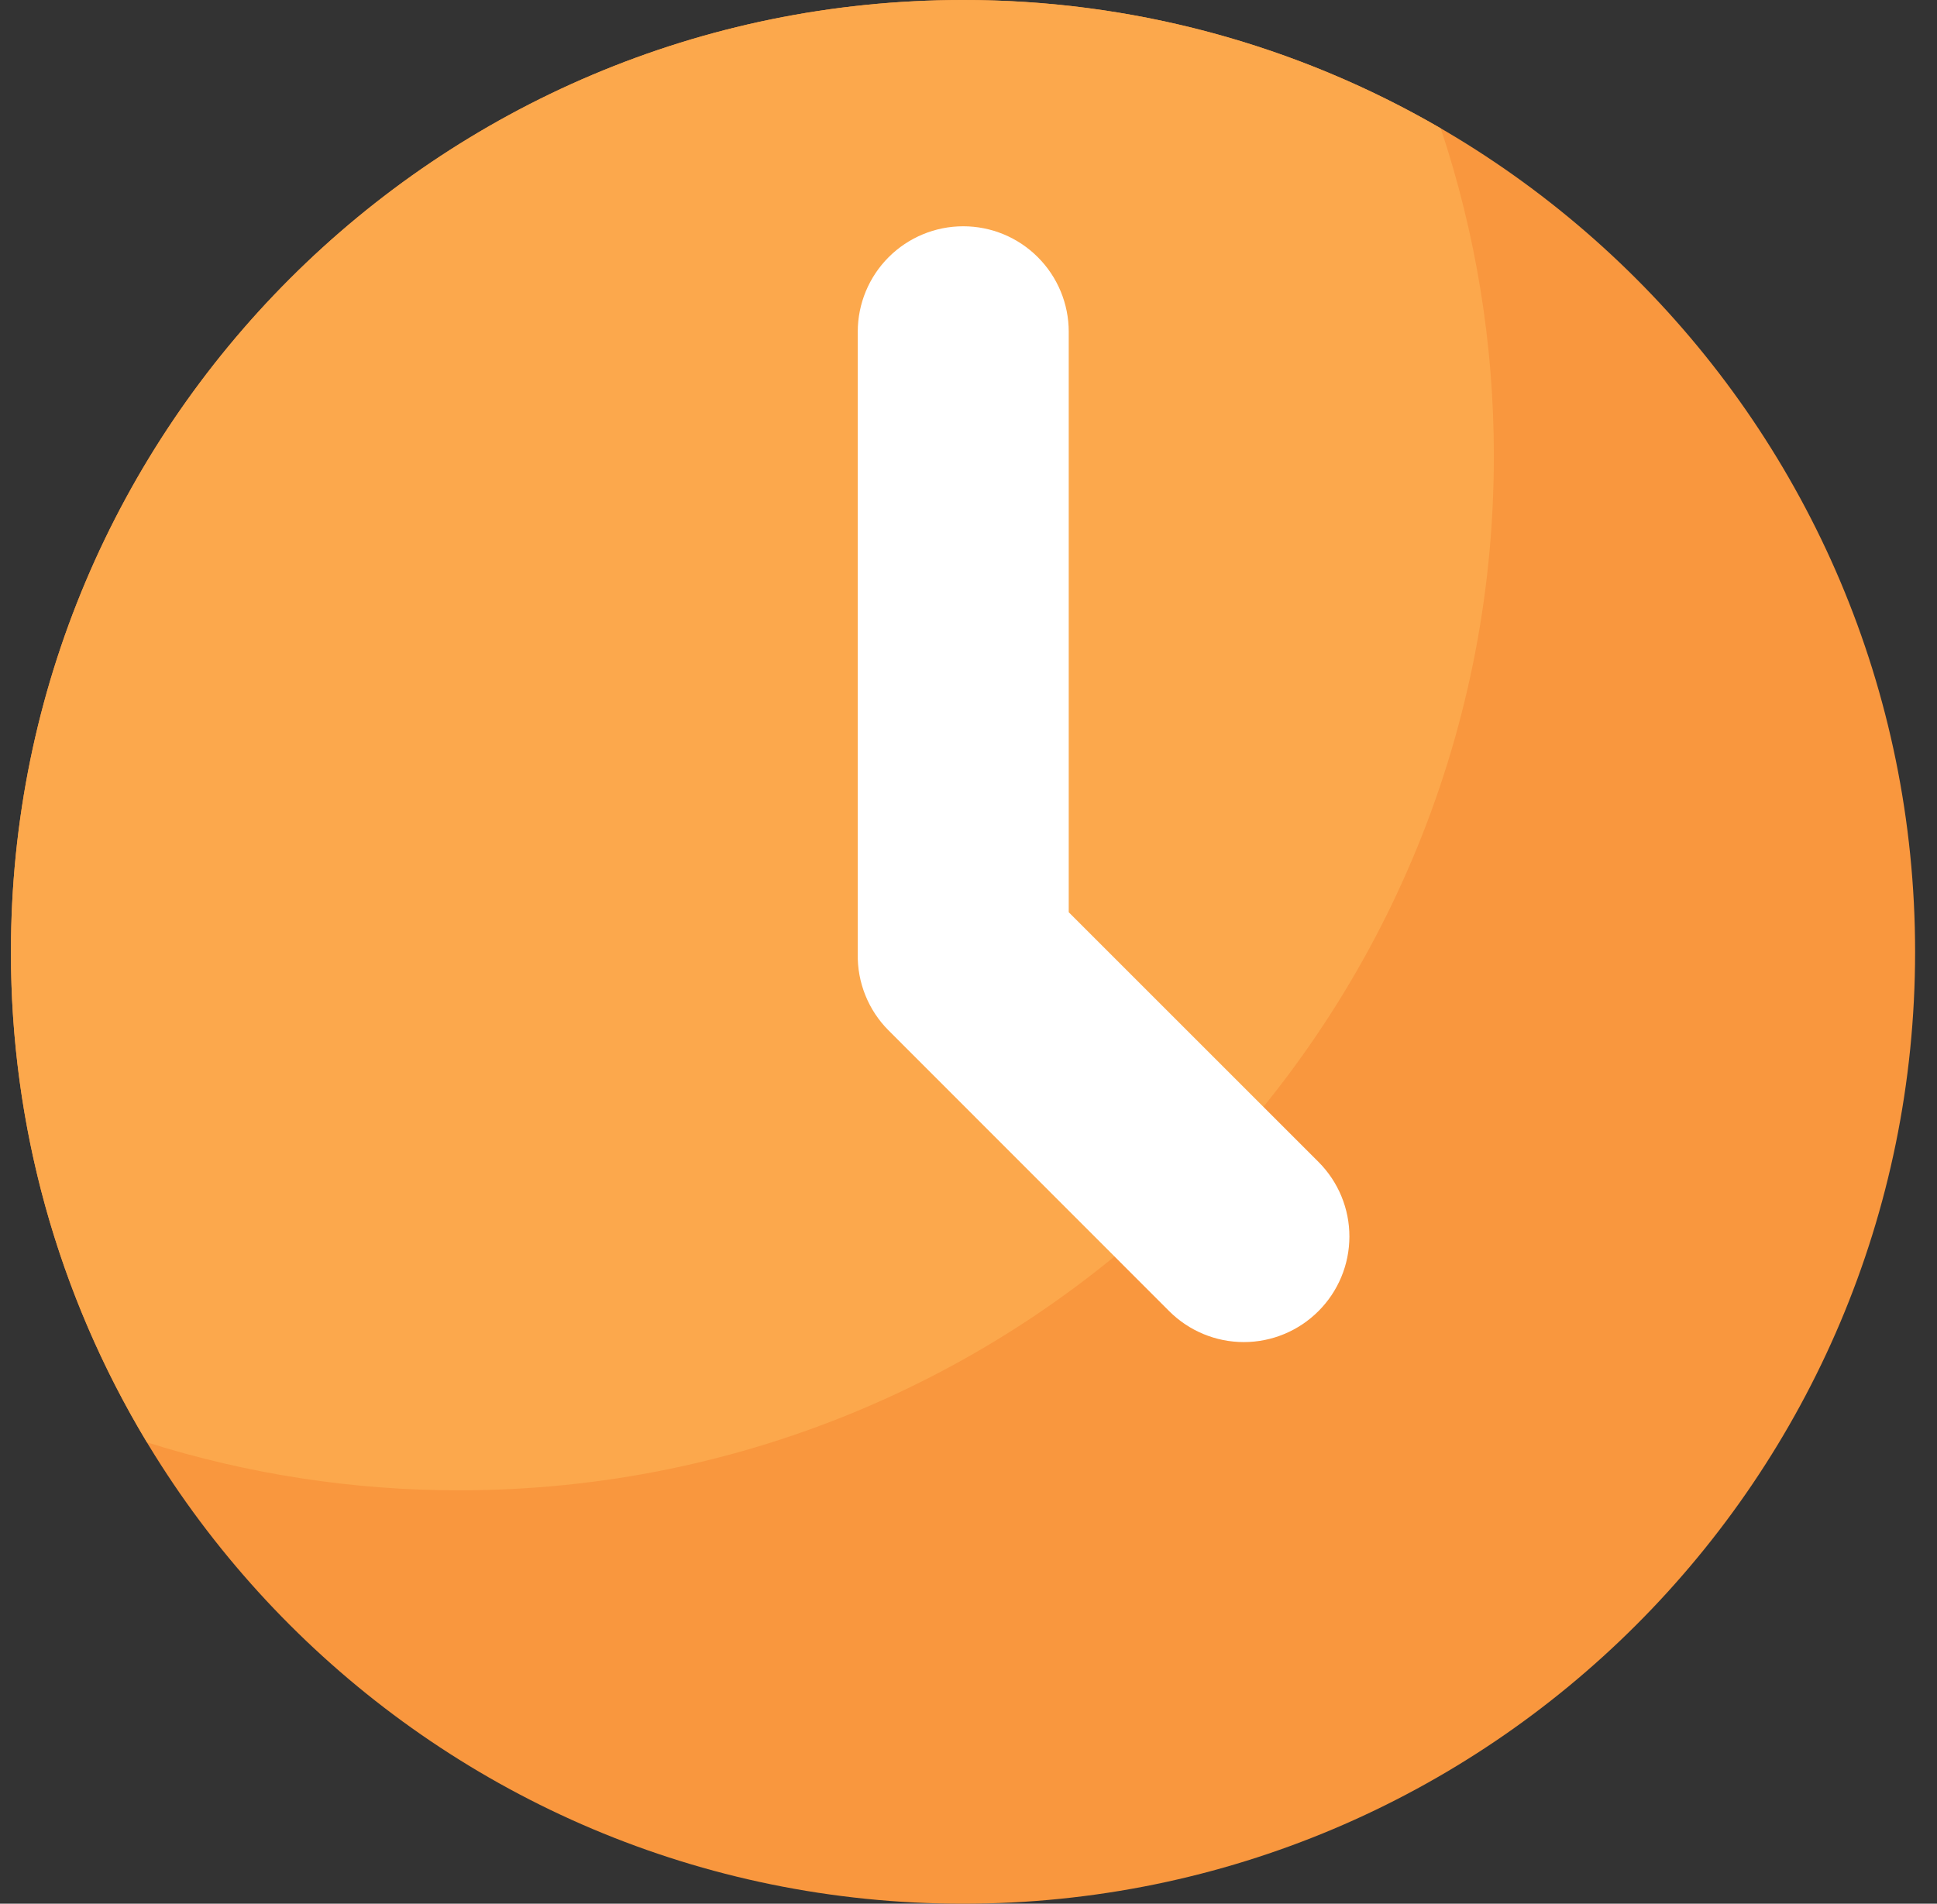
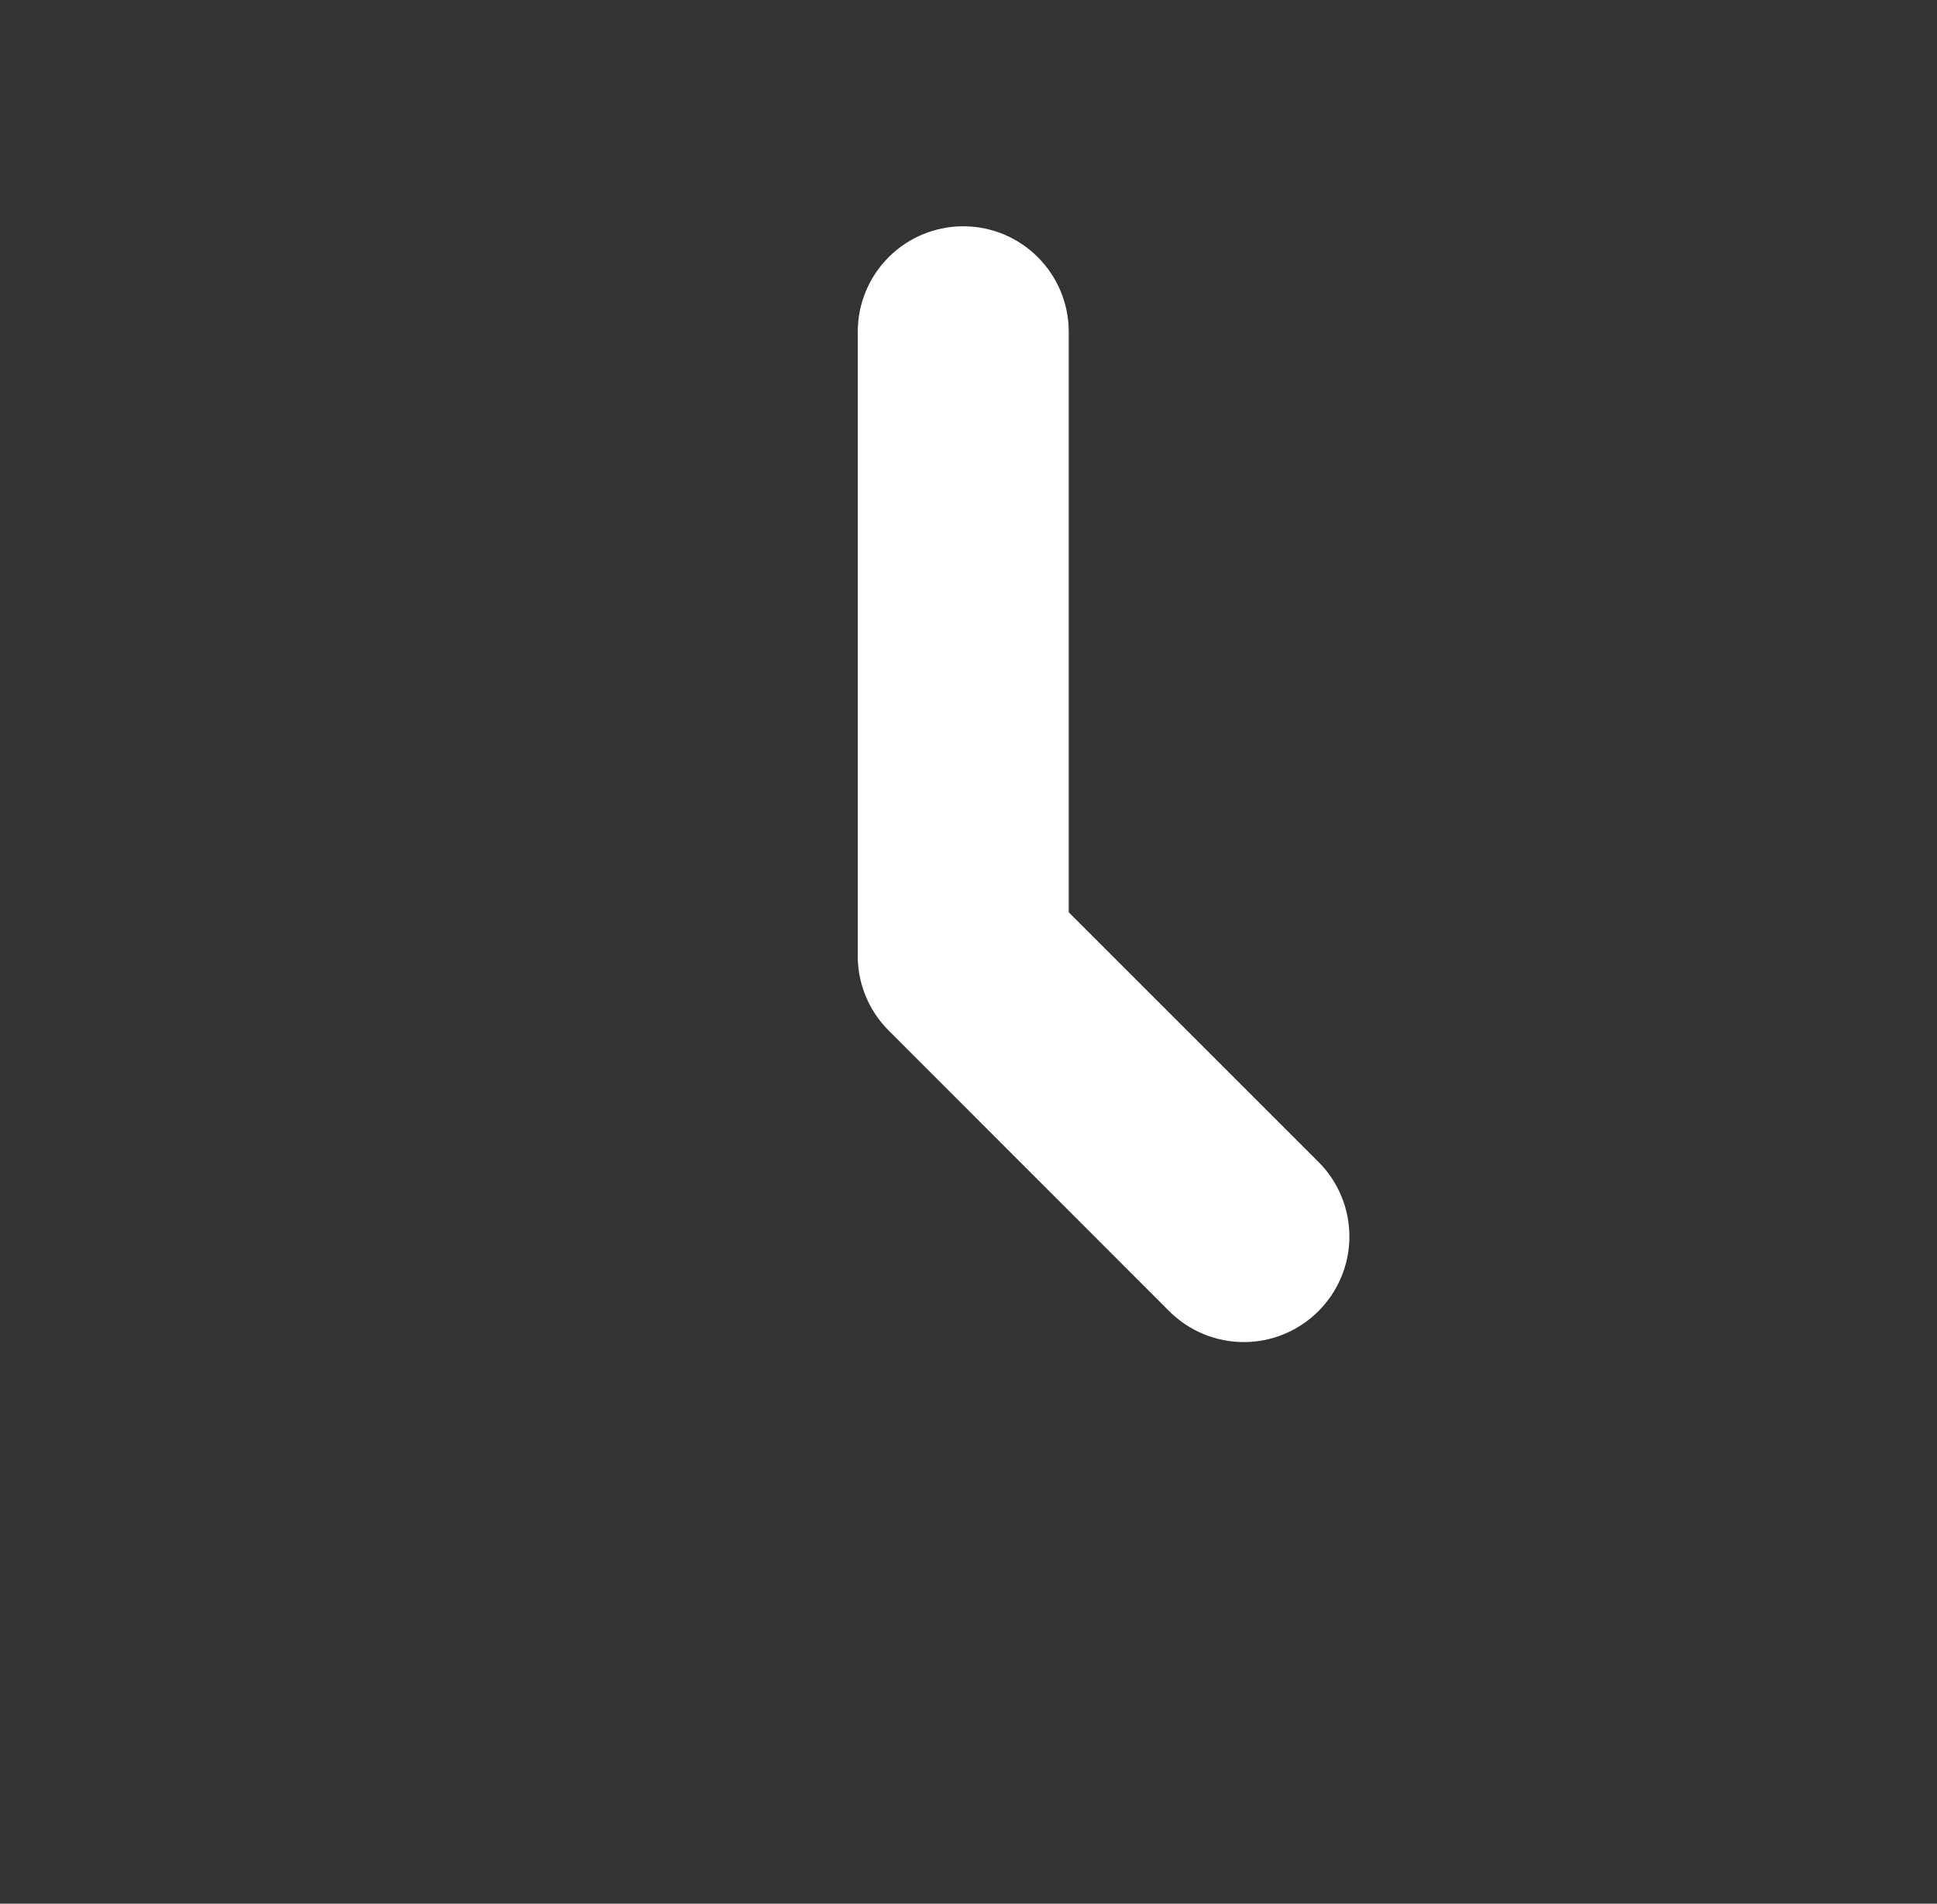
<svg xmlns="http://www.w3.org/2000/svg" width="59" height="58" viewBox="0 0 59 58" fill="none">
  <rect x="0" y="0" width="59" height="58" fill="#333333" stroke="none" />
  <g clip-path="url(#clip0_11529_7001)">
-     <path d="M29.333 0C13.317 0 0.333 12.983 0.333 29C0.333 45.017 13.317 58 29.333 58C45.349 58 58.333 45.016 58.333 29C58.333 12.984 45.35 0 29.333 0Z" fill="#F9973E" />
-     <path d="M13.99 45.405C31.394 45.405 45.502 31.297 45.502 13.895C45.504 10.501 44.958 7.13 43.884 3.91C39.465 1.342 34.444 -0.008 29.333 3.20835e-05C13.317 3.20835e-05 0.333 12.984 0.333 29C0.325 34.266 1.758 39.433 4.476 43.943C7.554 44.915 10.762 45.408 13.99 45.405Z" fill="#FCA84C" />
    <path d="M40.157 39.948C39.555 40.55 38.738 40.889 37.886 40.889C37.034 40.889 36.217 40.55 35.614 39.948L27.067 31.395C26.761 31.09 26.52 30.725 26.359 30.324C26.197 29.923 26.118 29.493 26.127 29.06V10.106C26.127 9.254 26.466 8.437 27.068 7.835C27.671 7.232 28.488 6.894 29.34 6.894C30.192 6.894 31.009 7.232 31.611 7.835C32.214 8.437 32.553 9.254 32.553 10.106V27.793L40.164 35.404C40.462 35.703 40.698 36.057 40.859 36.447C41.02 36.837 41.103 37.255 41.102 37.677C41.101 38.099 41.018 38.517 40.855 38.907C40.693 39.296 40.456 39.65 40.157 39.948Z" fill="white" />
  </g>
  <defs>
    <clipPath id="clip0_11529_7001">
      <rect width="58" height="58" fill="white" transform="translate(0.333)" />
    </clipPath>
  </defs>
</svg>